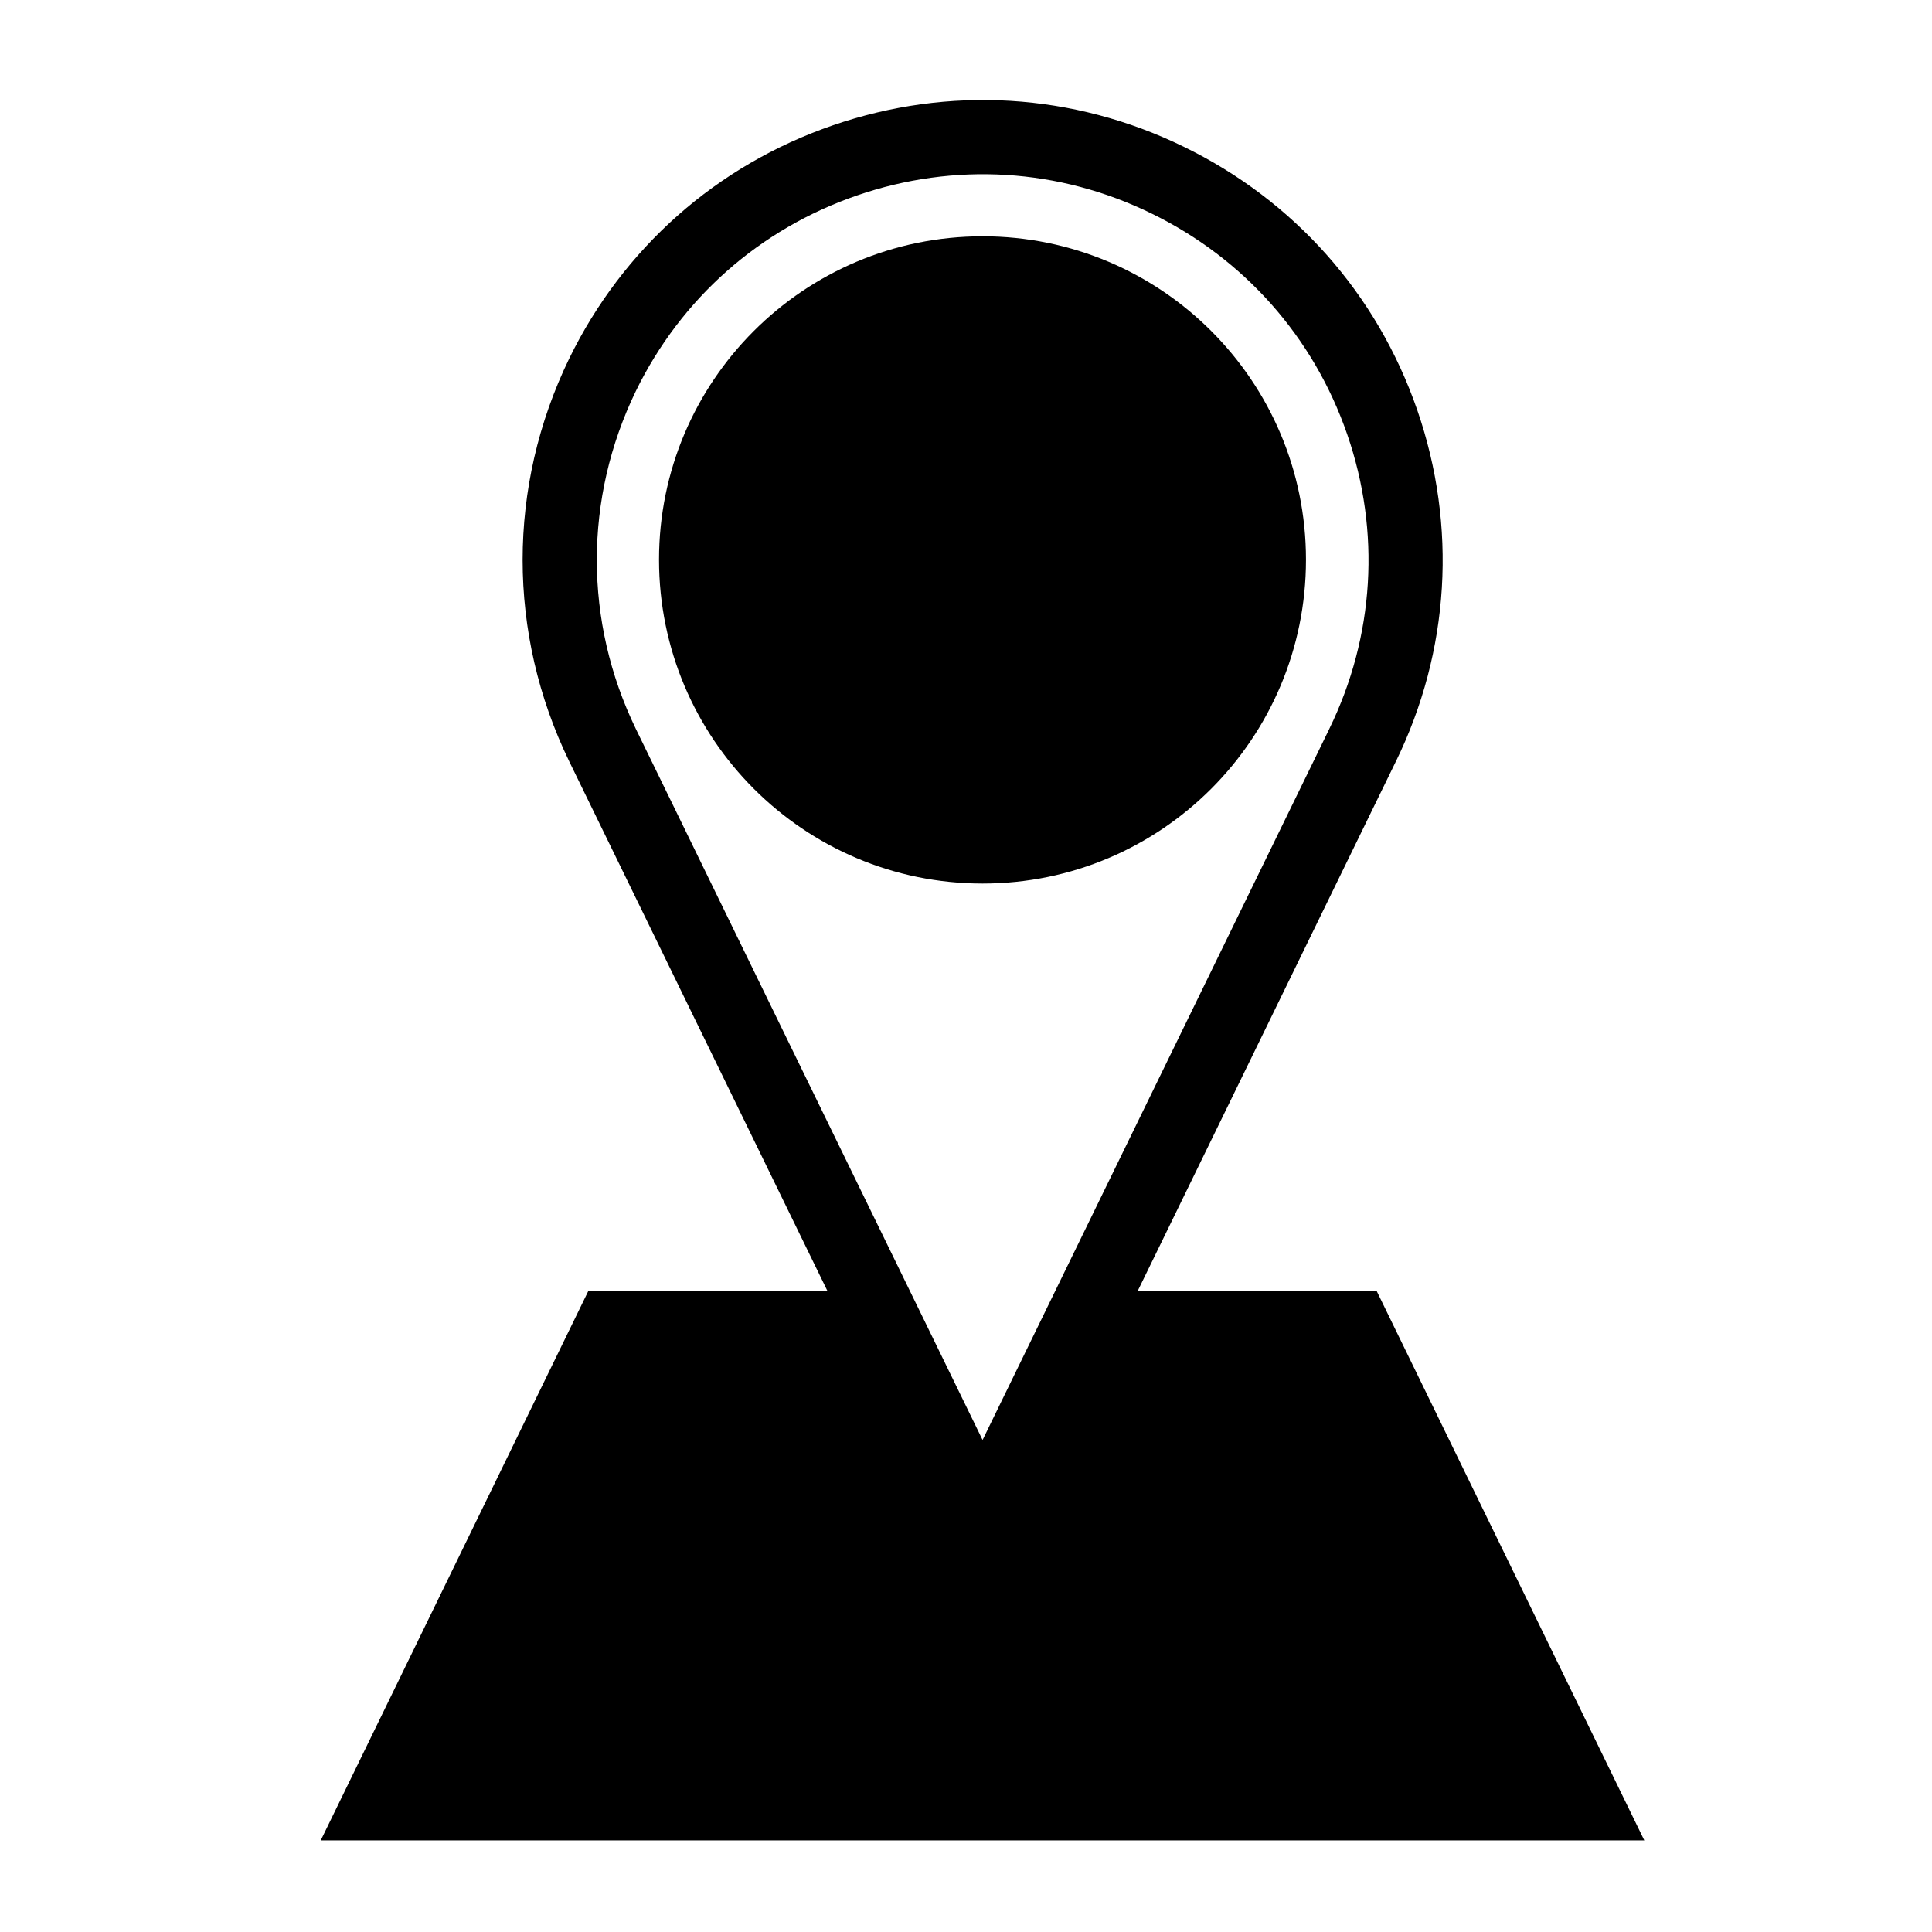
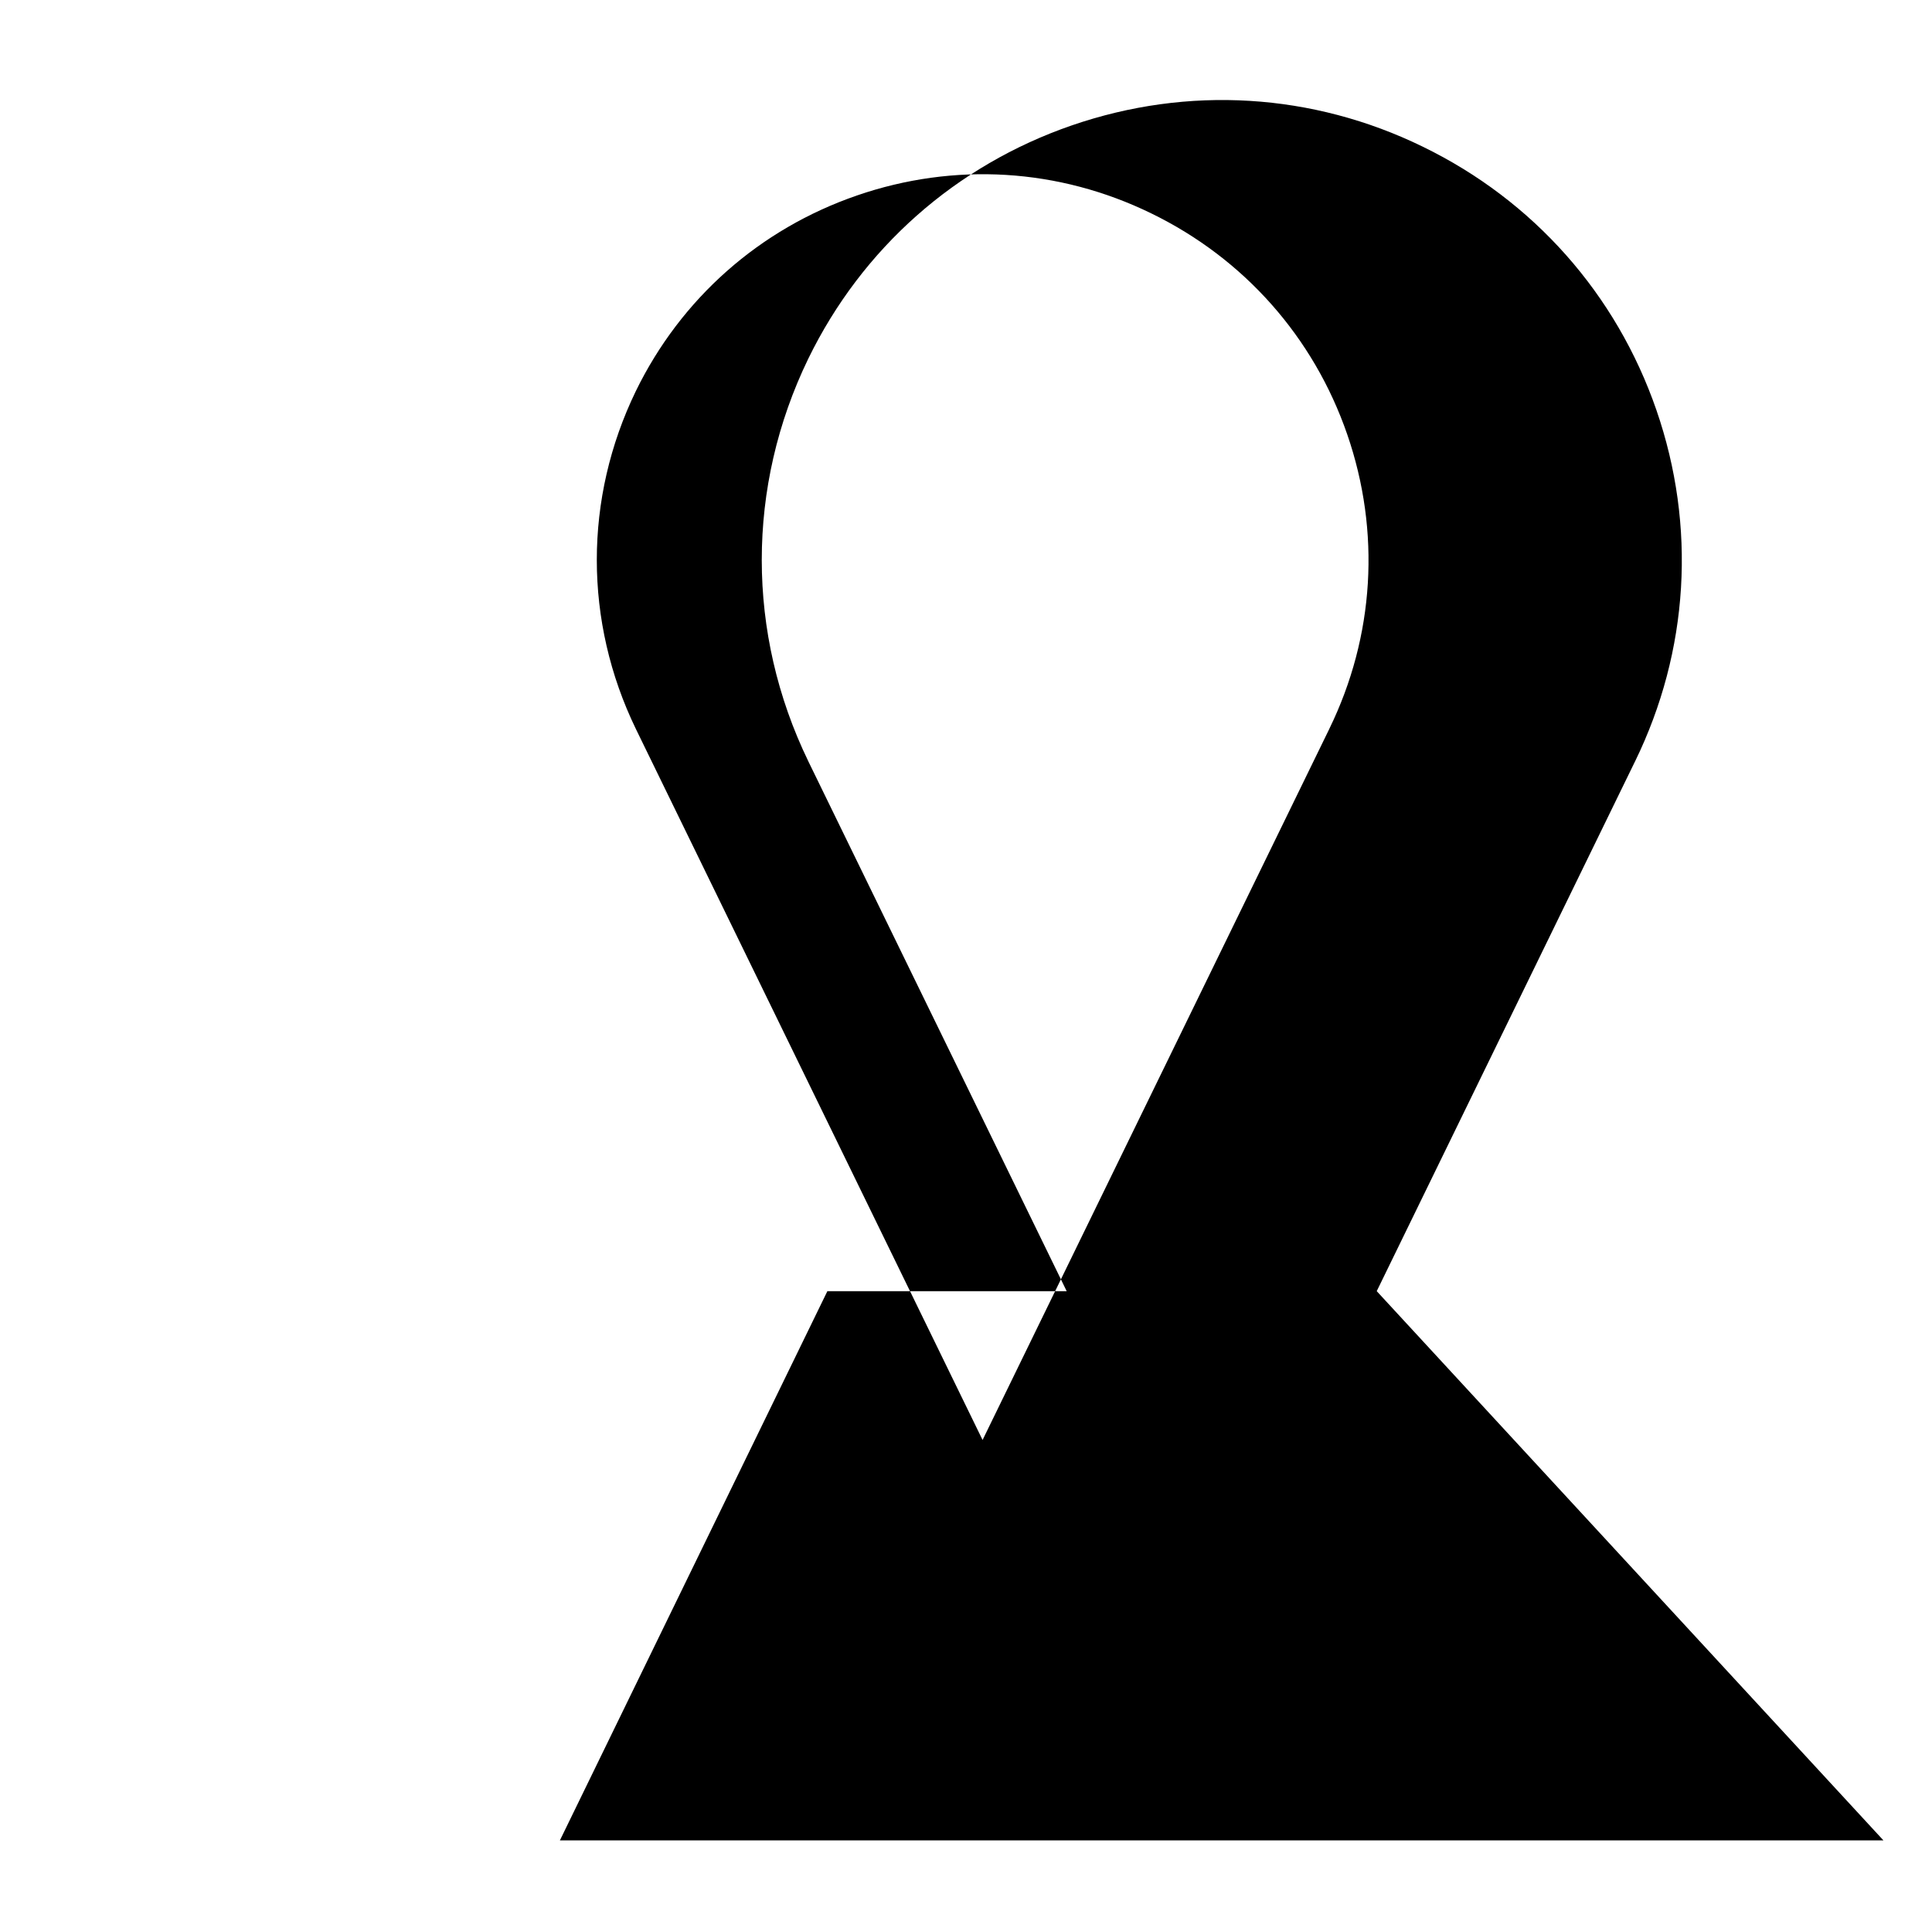
<svg xmlns="http://www.w3.org/2000/svg" fill="#000000" width="800px" height="800px" version="1.1" viewBox="144 144 512 512">
  <g>
-     <path d="m404.39 378.15c47.328 0 85.707-38.387 85.707-85.828 0-47.332-38.379-85.699-85.707-85.699-47.348 0-85.742 38.363-85.742 85.699 0.004 47.441 38.395 85.828 85.742 85.828z" />
-     <path d="m508.85 486.17h-63.375l68.457-140.4c0-0.004 0.004-0.012 0.012-0.012 14.273-29.258 16.277-62.305 5.652-93.074-10.621-30.75-32.602-55.543-61.883-69.793-29.207-14.27-62.242-16.273-93.027-5.668-30.777 10.609-55.586 32.562-69.852 61.824-16.445 33.902-16.445 72.785 0 106.69 0 0.004 0 0.004 0.004 0.012 0 0.004 0 0.004 0.004 0.012l68.469 140.42-63.422-0.004-70.887 145.55h350.76zm-196.35-238.52c11.965-24.531 32.773-42.941 58.594-51.844 25.82-8.902 53.52-7.215 78.012 4.746 24.57 11.961 43.012 32.758 51.922 58.555 8.914 25.797 7.231 53.508-4.742 78.039v0.012l-91.891 188.45-91.883-188.43v-0.004c-13.797-28.457-13.797-61.094-0.012-89.516z" />
+     <path d="m508.85 486.17l68.457-140.4c0-0.004 0.004-0.012 0.012-0.012 14.273-29.258 16.277-62.305 5.652-93.074-10.621-30.75-32.602-55.543-61.883-69.793-29.207-14.27-62.242-16.273-93.027-5.668-30.777 10.609-55.586 32.562-69.852 61.824-16.445 33.902-16.445 72.785 0 106.69 0 0.004 0 0.004 0.004 0.012 0 0.004 0 0.004 0.004 0.012l68.469 140.42-63.422-0.004-70.887 145.55h350.76zm-196.35-238.52c11.965-24.531 32.773-42.941 58.594-51.844 25.82-8.902 53.52-7.215 78.012 4.746 24.57 11.961 43.012 32.758 51.922 58.555 8.914 25.797 7.231 53.508-4.742 78.039v0.012l-91.891 188.45-91.883-188.43v-0.004c-13.797-28.457-13.797-61.094-0.012-89.516z" />
  </g>
</svg>